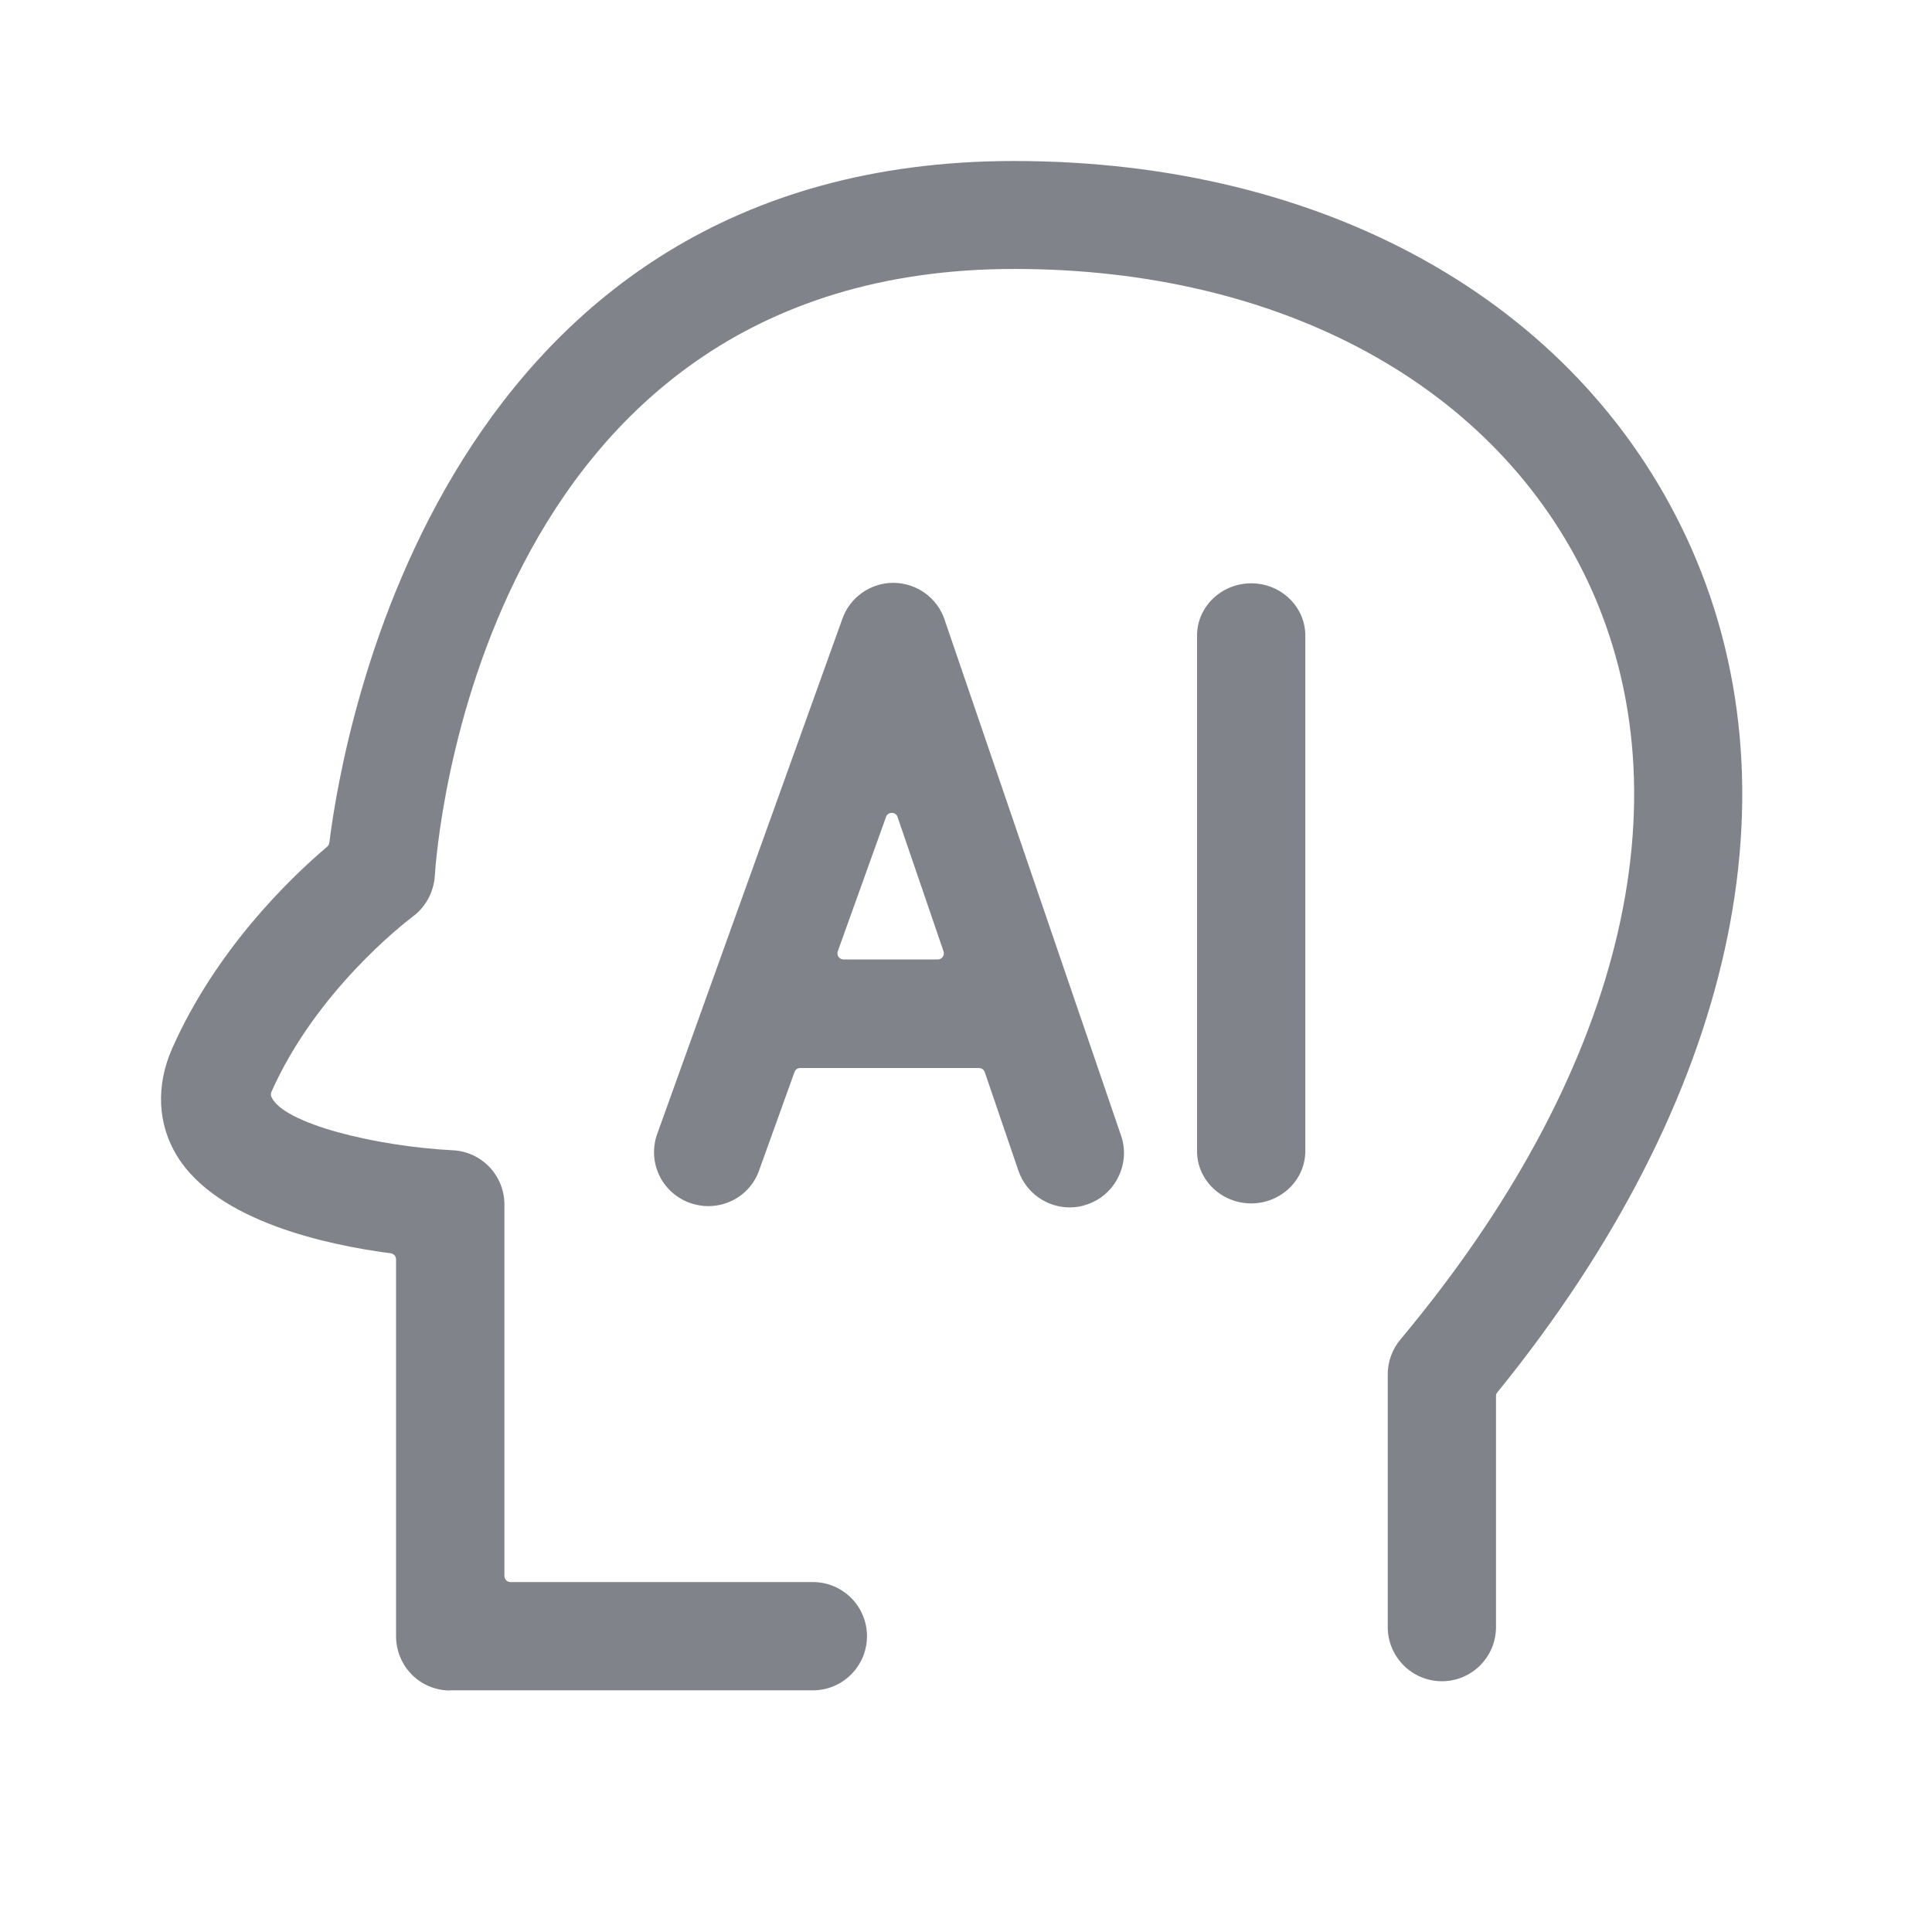
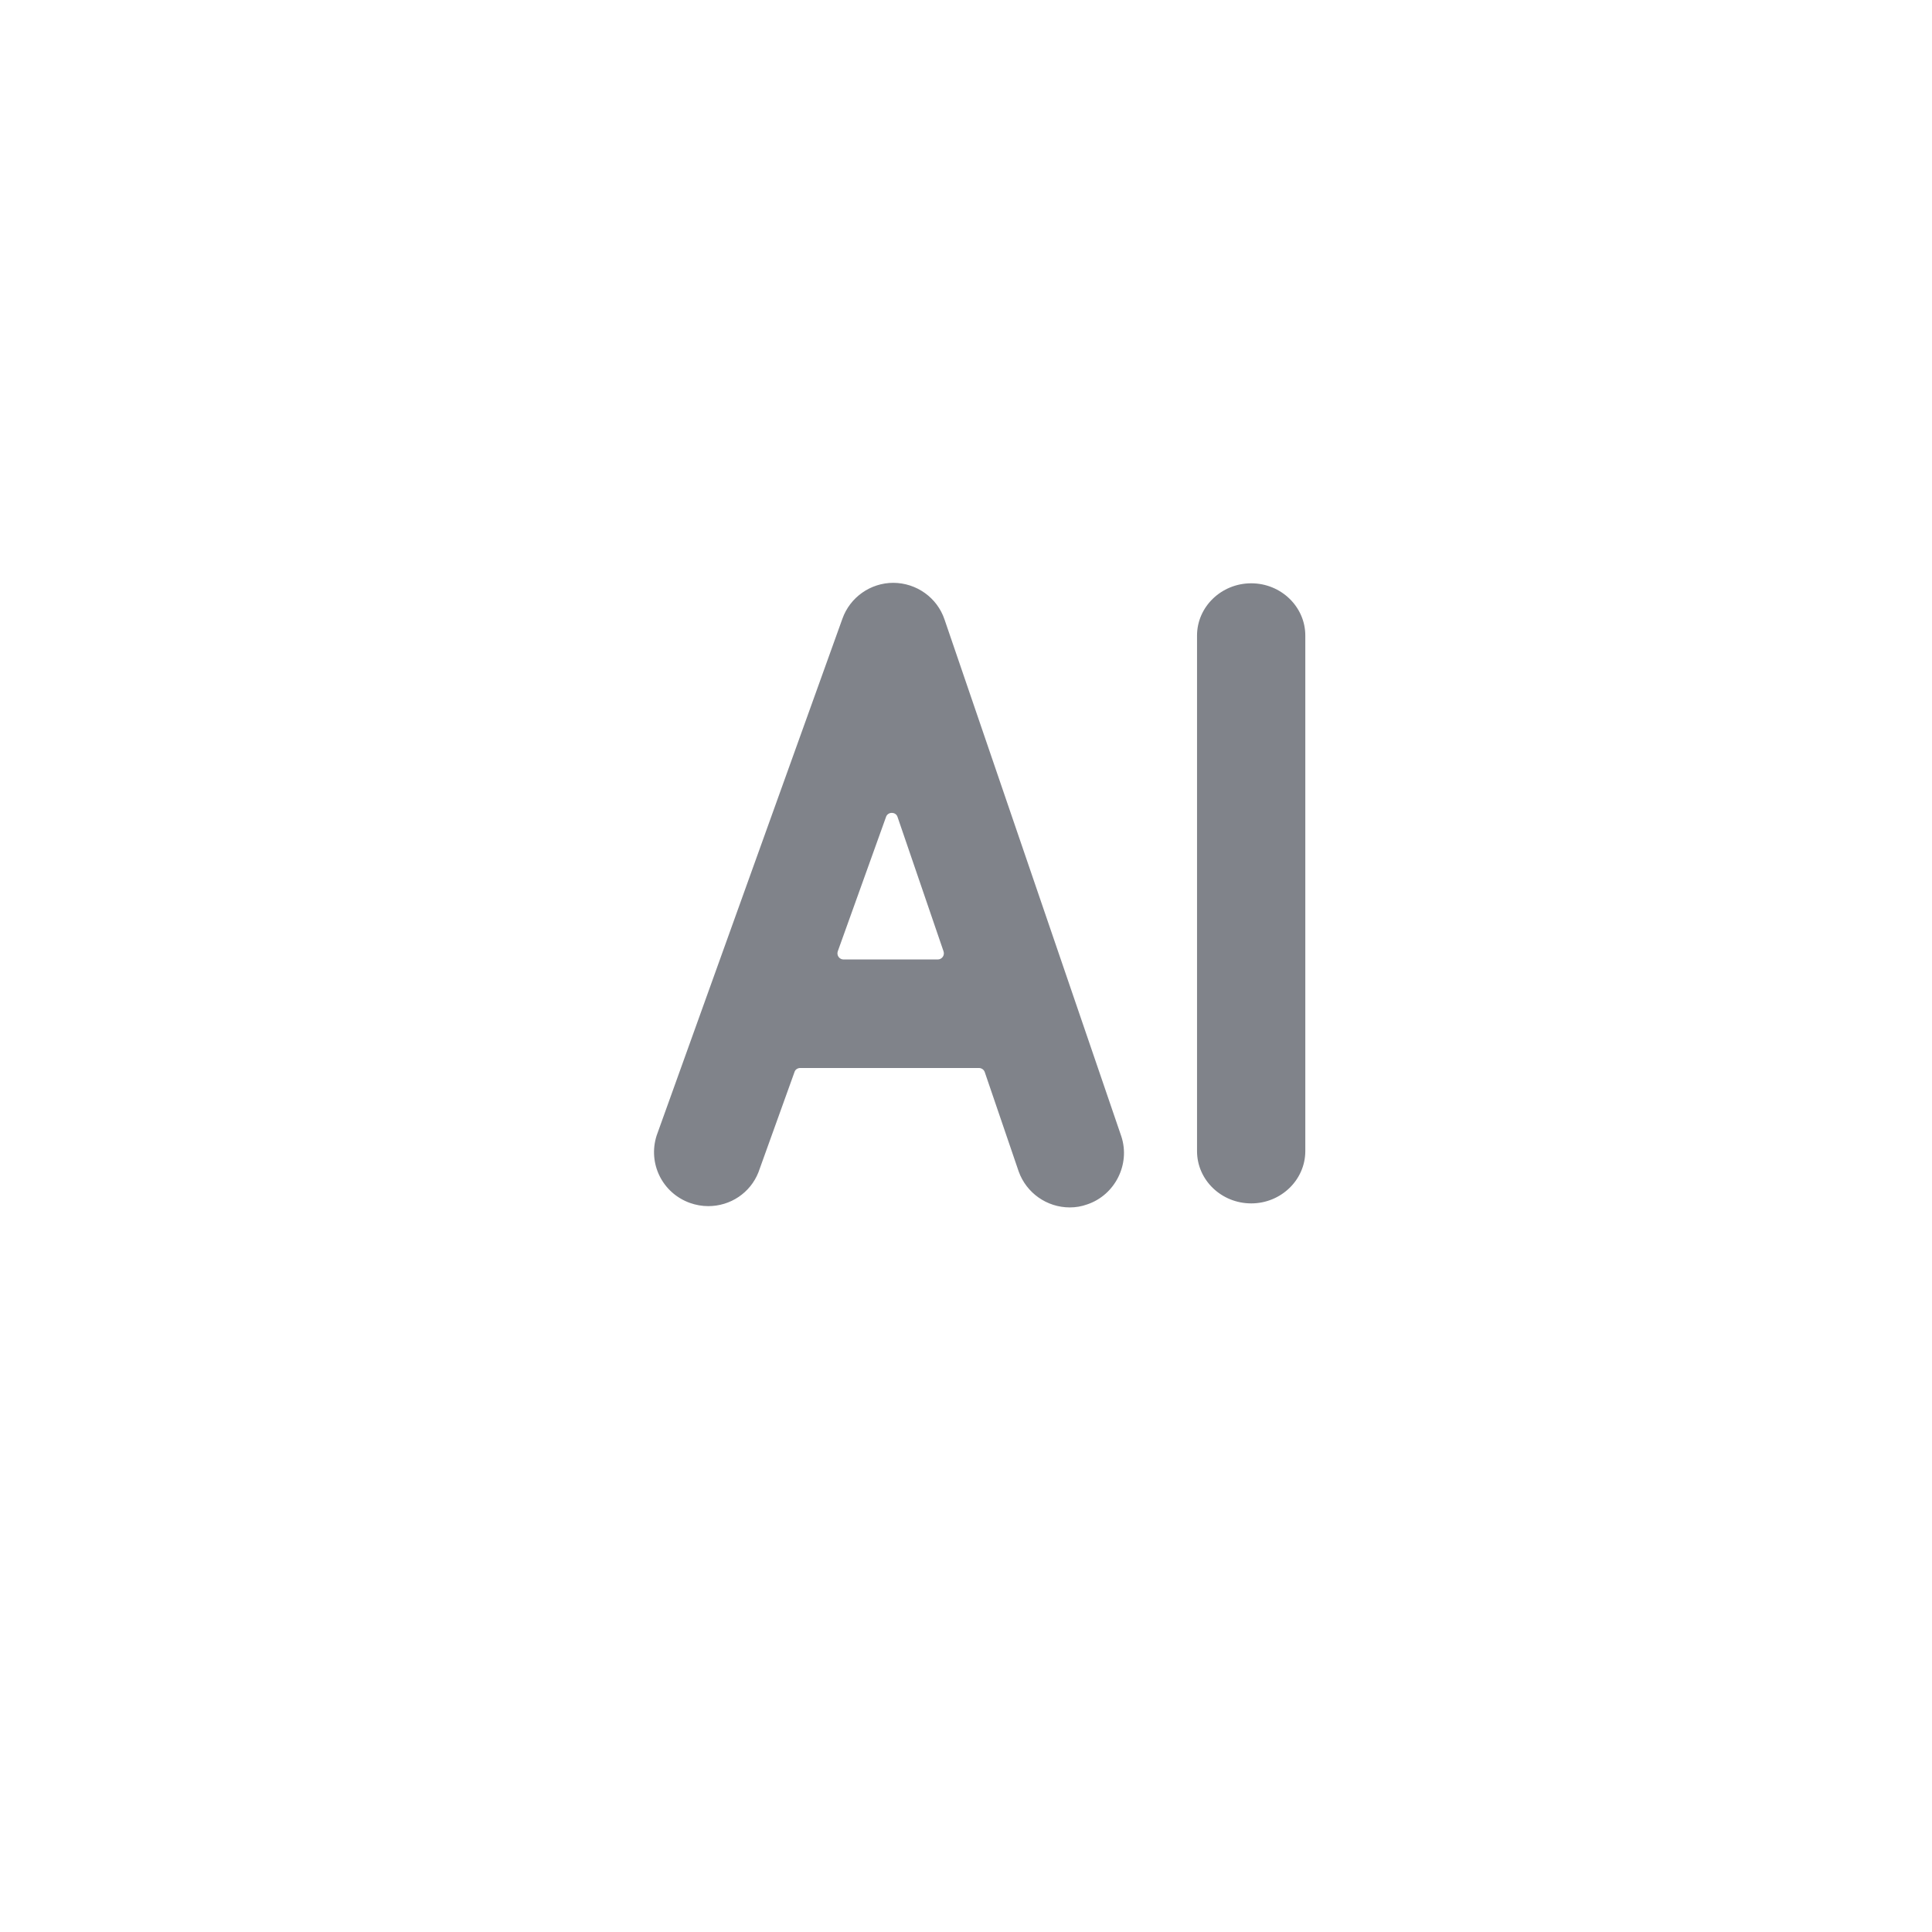
<svg xmlns="http://www.w3.org/2000/svg" width="24" height="24" viewBox="0 0 24 24" fill="none">
-   <path d="M5.593 21C5.413 21 5.244 20.93 5.117 20.804C4.992 20.678 4.92 20.506 4.92 20.327V15.644C4.92 15.607 4.893 15.575 4.855 15.569C4.079 15.468 2.704 15.178 2.202 14.364C1.956 13.966 1.934 13.487 2.14 13.021C2.68 11.807 3.579 10.93 4.065 10.517C4.079 10.505 4.089 10.487 4.091 10.469C4.268 9.054 5.506 2 12.598 2C16.459 2 19.581 3.748 20.948 6.673C22.404 9.794 21.549 13.666 18.6 17.297C18.588 17.311 18.584 17.327 18.584 17.345V20.212C18.584 20.583 18.283 20.885 17.912 20.885C17.541 20.885 17.239 20.583 17.239 20.212V17.073C17.239 16.914 17.295 16.762 17.396 16.64C20.138 13.364 20.989 9.935 19.732 7.239C18.59 4.798 15.925 3.341 12.6 3.341C5.928 3.341 5.42 10.576 5.401 10.884C5.387 11.084 5.287 11.269 5.125 11.388C5 11.483 3.92 12.326 3.371 13.565C3.363 13.585 3.363 13.606 3.371 13.624C3.512 13.958 4.672 14.241 5.625 14.289C5.984 14.307 6.264 14.601 6.266 14.96V19.577C6.266 19.619 6.3 19.653 6.341 19.653H10.098C10.469 19.653 10.77 19.954 10.77 20.325C10.77 20.696 10.469 20.998 10.098 20.998H5.593V21Z" fill="#80838A" />
-   <path d="M13.289 14.999C13.005 14.999 12.751 14.82 12.655 14.554L12.233 13.318C12.223 13.288 12.193 13.267 12.161 13.267H9.941C9.909 13.267 9.879 13.286 9.87 13.316L9.421 14.564C9.32 14.818 9.074 14.983 8.798 14.983C8.721 14.983 8.643 14.969 8.57 14.943C8.228 14.82 8.046 14.453 8.157 14.106L10.465 7.685C10.56 7.419 10.814 7.24 11.098 7.24C11.387 7.242 11.642 7.425 11.733 7.695L13.93 14.118C14.043 14.463 13.852 14.844 13.507 14.961C13.435 14.987 13.364 14.999 13.289 14.999ZM11.078 10.098C11.046 10.098 11.017 10.117 11.007 10.147L10.407 11.818C10.399 11.842 10.403 11.868 10.417 11.887C10.431 11.907 10.455 11.919 10.479 11.919H11.649C11.673 11.919 11.697 11.907 11.711 11.887C11.725 11.868 11.729 11.842 11.721 11.818L11.149 10.147C11.139 10.117 11.112 10.098 11.078 10.098ZM15.543 14.949C15.172 14.949 14.87 14.658 14.87 14.3V7.895C14.87 7.538 15.172 7.246 15.543 7.246C15.914 7.246 16.215 7.538 16.215 7.895V14.302C16.213 14.659 15.912 14.949 15.543 14.949Z" fill="#80838A" />
+   <path d="M13.289 14.999C13.005 14.999 12.751 14.82 12.655 14.554L12.233 13.318C12.223 13.288 12.193 13.267 12.161 13.267H9.941C9.909 13.267 9.879 13.286 9.87 13.316L9.421 14.564C9.32 14.818 9.074 14.983 8.798 14.983C8.721 14.983 8.643 14.969 8.57 14.943C8.228 14.82 8.046 14.453 8.157 14.106L10.465 7.685C10.56 7.419 10.814 7.24 11.098 7.24C11.387 7.242 11.642 7.425 11.733 7.695L13.93 14.118C14.043 14.463 13.852 14.844 13.507 14.961C13.435 14.987 13.364 14.999 13.289 14.999M11.078 10.098C11.046 10.098 11.017 10.117 11.007 10.147L10.407 11.818C10.399 11.842 10.403 11.868 10.417 11.887C10.431 11.907 10.455 11.919 10.479 11.919H11.649C11.673 11.919 11.697 11.907 11.711 11.887C11.725 11.868 11.729 11.842 11.721 11.818L11.149 10.147C11.139 10.117 11.112 10.098 11.078 10.098ZM15.543 14.949C15.172 14.949 14.87 14.658 14.87 14.3V7.895C14.87 7.538 15.172 7.246 15.543 7.246C15.914 7.246 16.215 7.538 16.215 7.895V14.302C16.213 14.659 15.912 14.949 15.543 14.949Z" fill="#80838A" />
</svg>